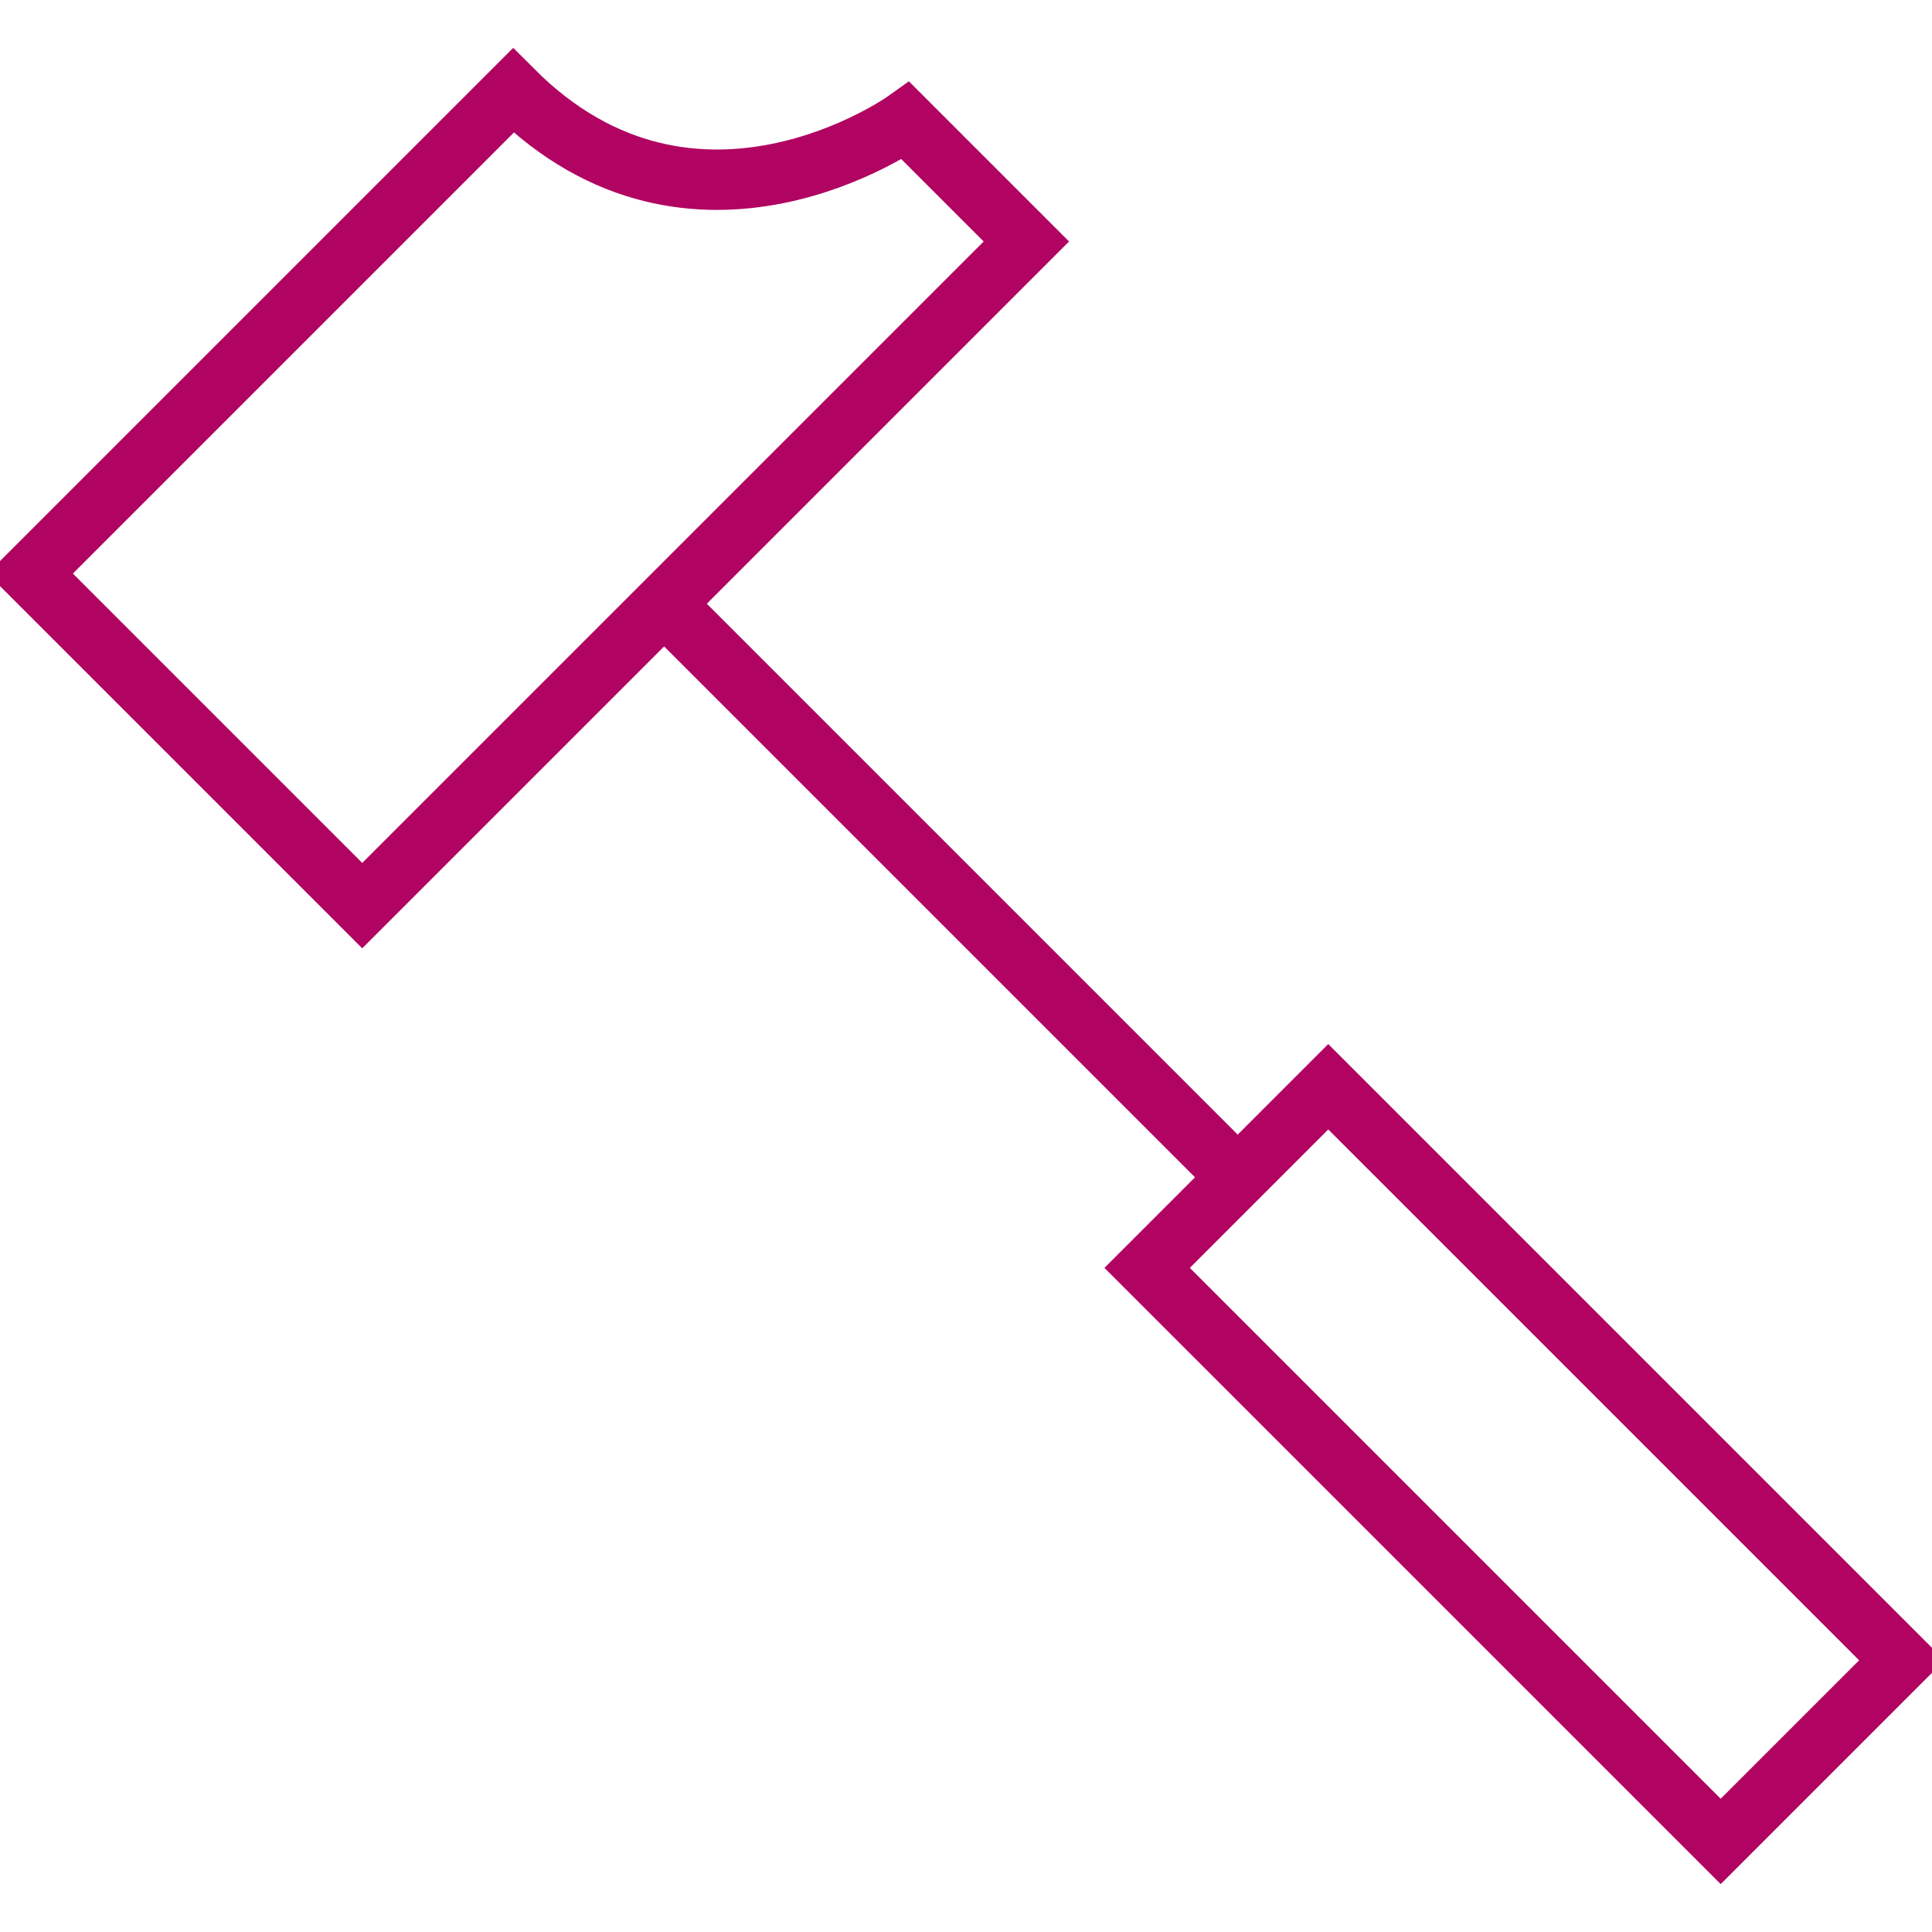
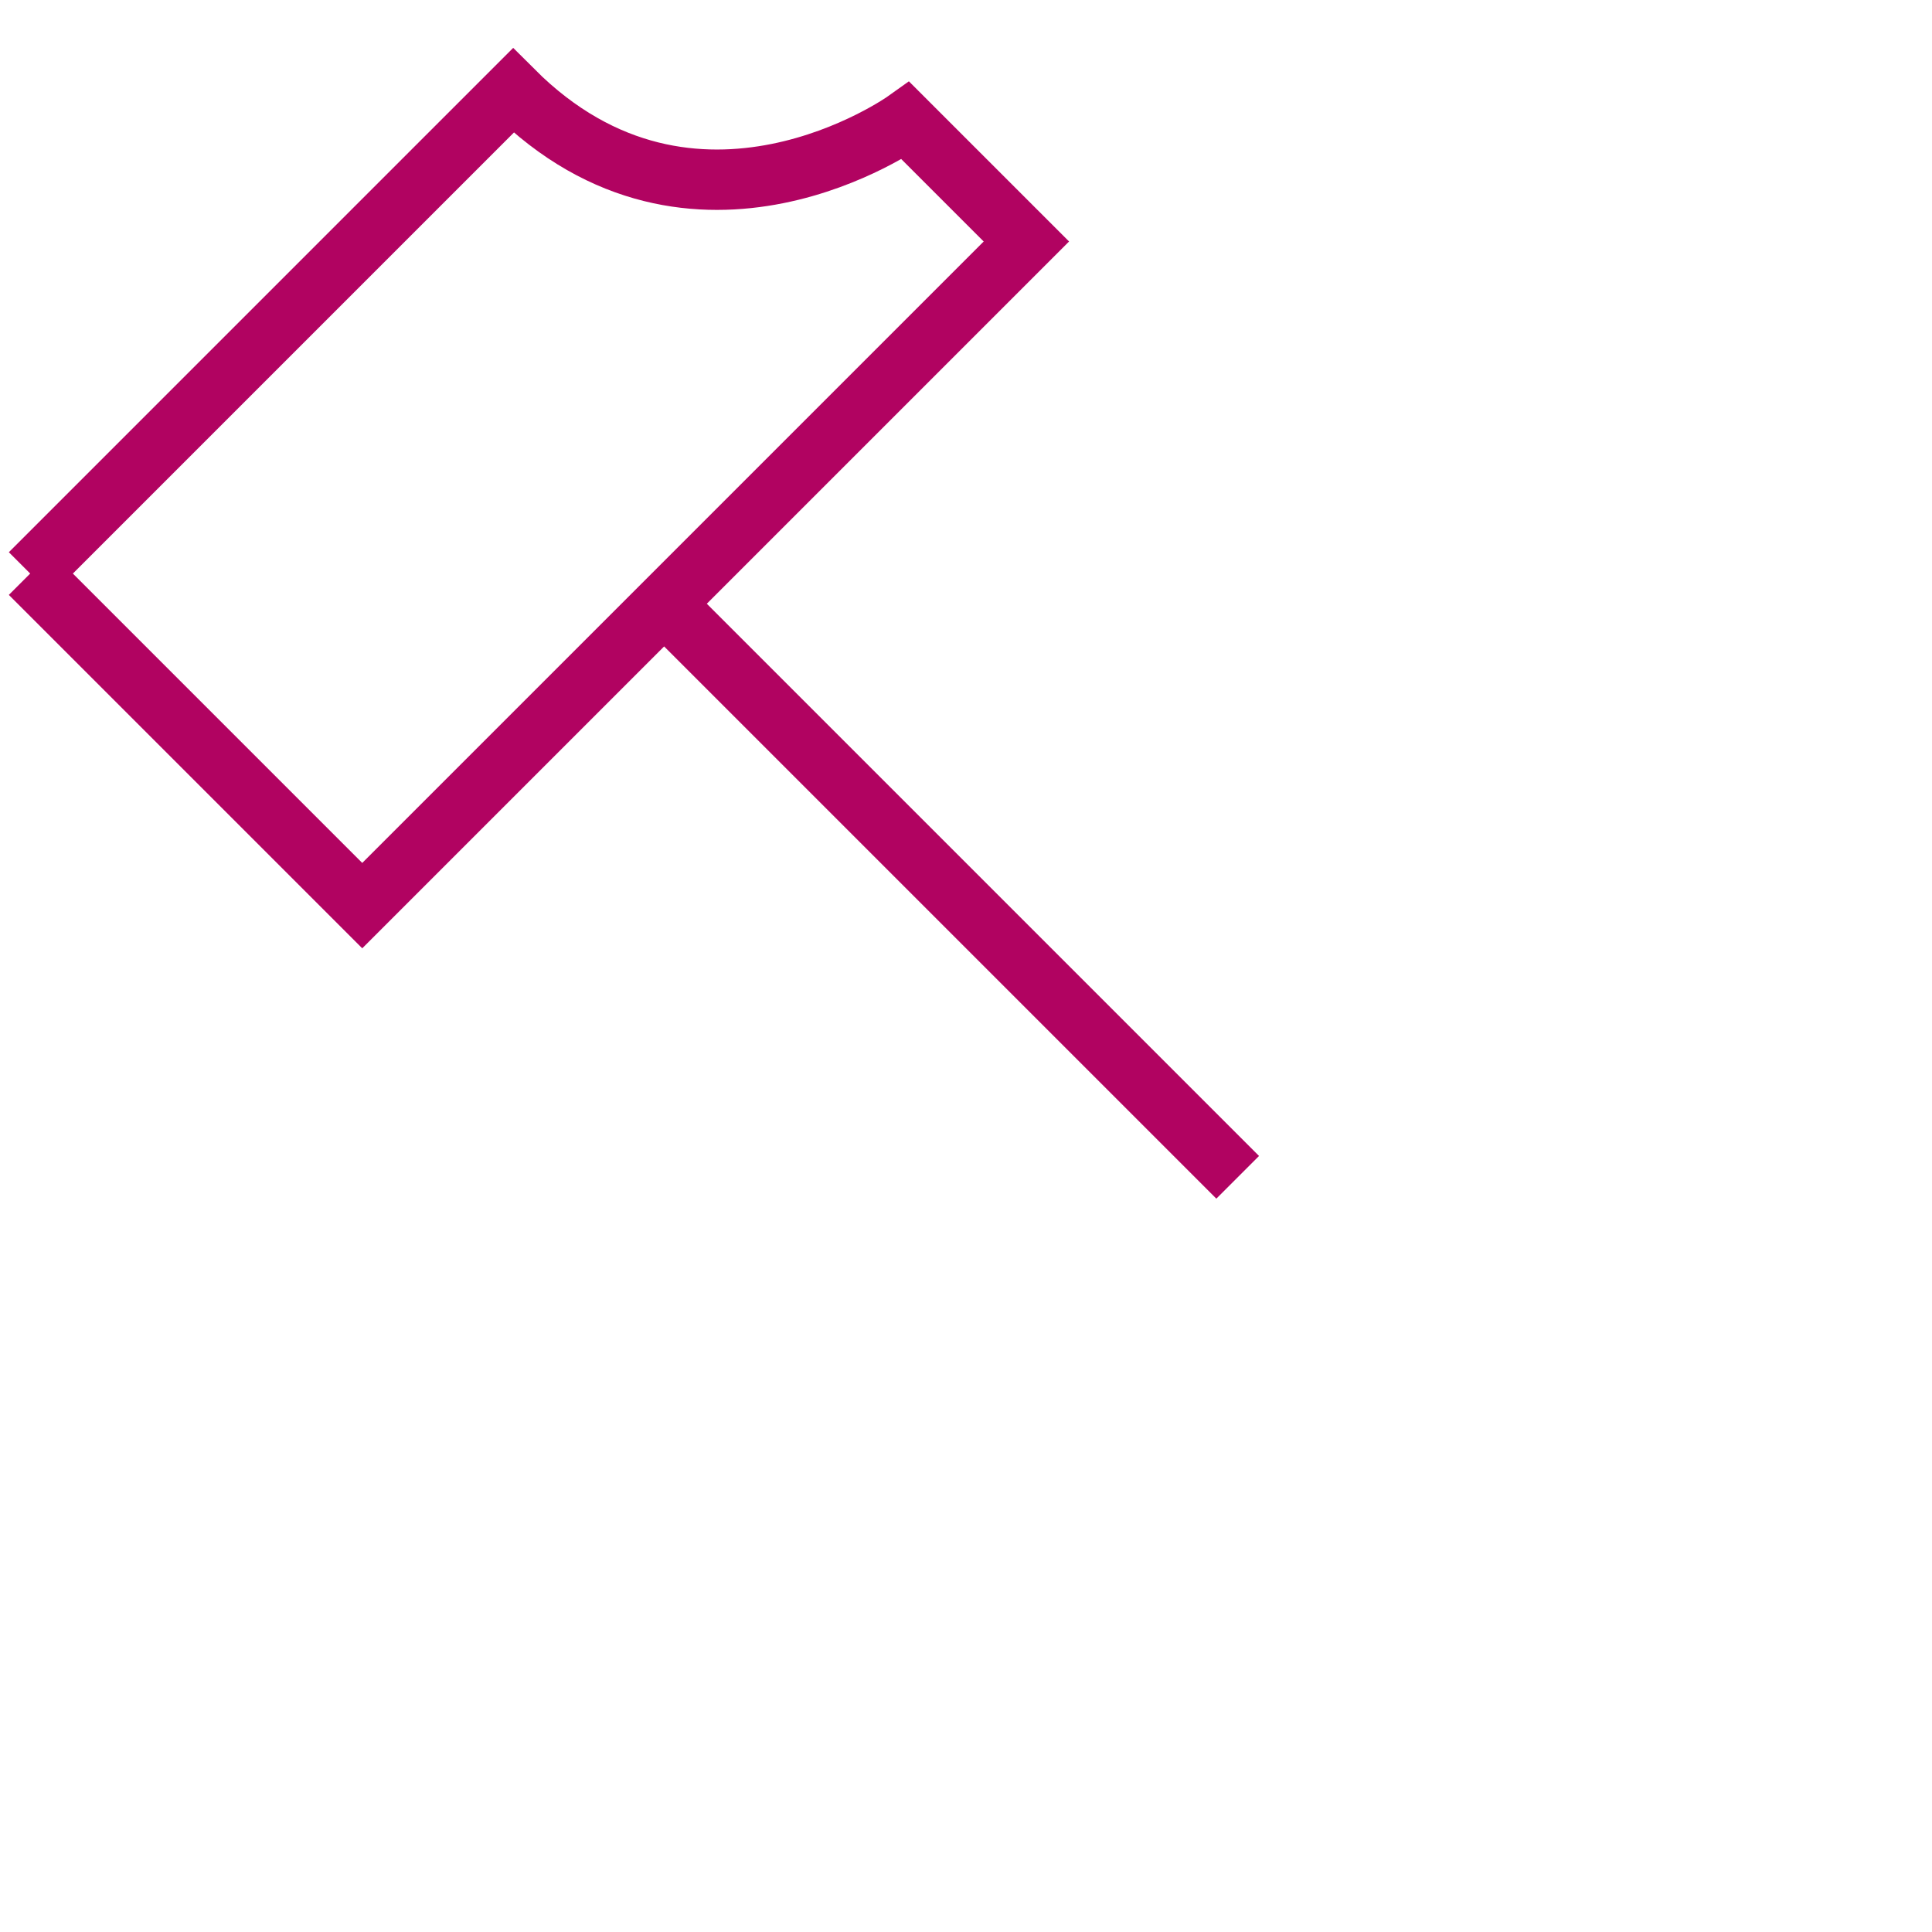
<svg xmlns="http://www.w3.org/2000/svg" id="SvgjsSvg1006" width="288" height="288">
  <defs id="SvgjsDefs1007" />
  <g id="SvgjsG1008">
    <svg width="288" height="288">
      <svg width="288" height="288" viewBox="0 0 64 64">
        <line x1="22" x2="41" y1="20" y2="39" fill="none" stroke="#b10361" stroke-miterlimit="10" stroke-width="2" class="colorStroke000 svgStroke colorStrokeffac26" />
-         <rect width="8.485" height="26.87" x="46.257" y="35.065" fill="none" stroke="#b10361" stroke-miterlimit="10" stroke-width="2" class="colorStroke000 svgStroke colorStrokeffac26" transform="rotate(134.999 50.5 48.5)" />
-         <path fill="none" stroke="#b10361" stroke-miterlimit="10" stroke-width="2" d="M1,19L17,3c6,6,13,1,13,1l4,4L12,30L1,19z" class="colorStroke000 svgStroke colorStrokeffac26" />
+         <path fill="none" stroke="#b10361" stroke-miterlimit="10" stroke-width="2" d="M1,19L17,3c6,6,13,1,13,1l4,4L12,30L1,19" class="colorStroke000 svgStroke colorStrokeffac26" />
      </svg>
    </svg>
  </g>
</svg>